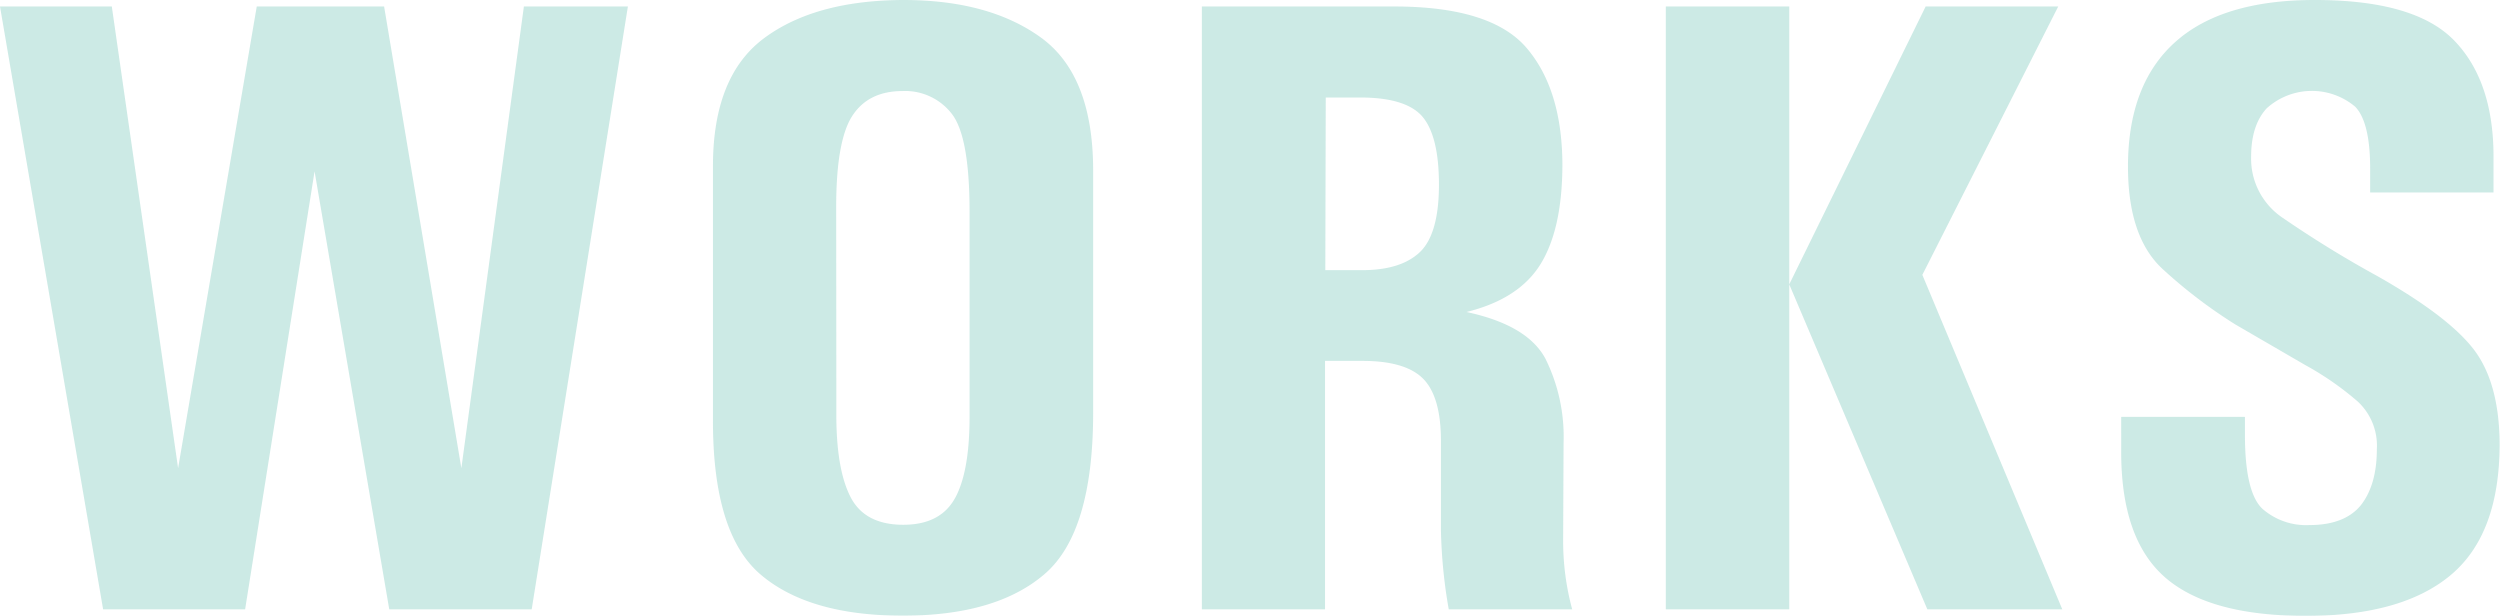
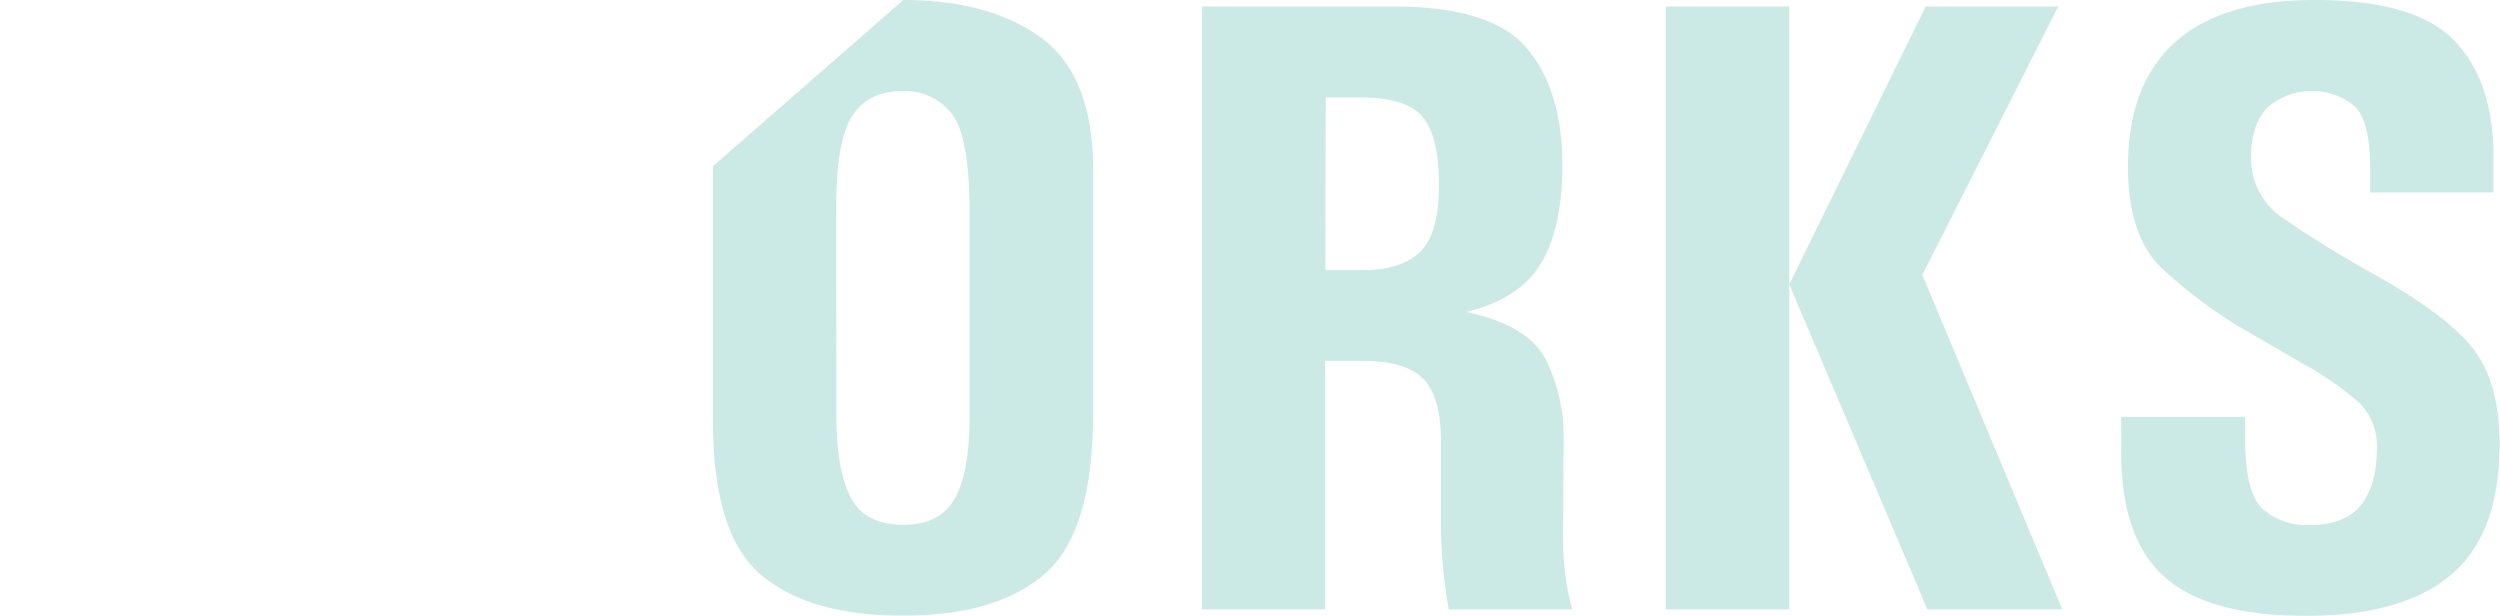
<svg xmlns="http://www.w3.org/2000/svg" viewBox="0 0 339.43 83.61">
  <defs>
    <style>.cls-1{opacity:0.2;}.cls-2{fill:#00947d;}</style>
  </defs>
  <title>secction-title-works</title>
  <g id="レイヤー_2" data-name="レイヤー 2">
    <g id="ガイド">
      <g class="cls-1">
-         <path class="cls-2" d="M0,.88H15.18l9,62.69L34.86.88H52.15L62.64,63.57,71.13.88H85.25L72.19,82.73H52.85L42.71,23.26,33.28,82.73H14Z" />
-         <path class="cls-2" d="M96.8,51.91V22.56q0-12.19,6.91-17.35T122.64,0q11.65,0,18.69,5.1T148.42,23V56q0,16.23-6.56,21.91t-19.28,5.68q-12.72,0-19.28-5.56T96.8,56.89Zm16.75,0v4.4q0,7.44,1.94,11.19t7.15,3.75q5,0,7-3.57t2-11.08V28.77q0-10.2-2.4-13.3a8,8,0,0,0-6.68-3.11c-3.13,0-5.41,1.14-6.86,3.4s-2.17,6.39-2.17,12.36Z" />
+         <path class="cls-2" d="M96.8,51.91V22.56T122.64,0q11.65,0,18.69,5.1T148.42,23V56q0,16.23-6.56,21.91t-19.28,5.68q-12.72,0-19.28-5.56T96.8,56.89Zm16.75,0v4.4q0,7.44,1.94,11.19t7.15,3.75q5,0,7-3.57t2-11.08V28.77q0-10.2-2.4-13.3a8,8,0,0,0-6.68-3.11c-3.13,0-5.41,1.14-6.86,3.4s-2.17,6.39-2.17,12.36Z" />
        <path class="cls-2" d="M163.18,82.73V.88h26.08q13.19,0,18,5.62t4.87,15.77q0,8.73-2.93,13.53T199.1,42.36c5.51,1.18,9.08,3.28,10.72,6.33a23.79,23.79,0,0,1,2.47,11.37l-.06,13.42a35.4,35.4,0,0,0,1.23,9.25H196.7A69.28,69.28,0,0,1,195.64,72V59.88c0-3.94-.78-6.74-2.34-8.38S189,49,185,49h-5.1V82.73Zm16.76-46.05h5c3.52,0,6.13-.82,7.85-2.46s2.58-4.73,2.58-9.14q0-6.39-2.11-9.08T185,13.24h-5Z" />
        <path class="cls-2" d="M226.17.88h16.76V82.73H226.17Zm16.76,37.73L261.45.88h18L261,37.32l19,45.41H261.68Z" />
        <path class="cls-2" d="M304.8,56.6v2.46q0,7.74,2.35,10a9,9,0,0,0,6.39,2.23q4.8,0,7-2.7c1.44-1.83,2.17-4.37,2.17-7.61a8.17,8.17,0,0,0-2.58-6.45A40.81,40.81,0,0,0,313,49.57l-9.49-5.51a67.35,67.35,0,0,1-9.85-7.5q-4.74-4.34-4.74-13.94,0-11.13,6.38-16.88T314.3,0q13.59,0,18.92,5.51t5.33,15.76v4.86H321.8V22.85c0-4.18-.69-7-2.05-8.38a9.14,9.14,0,0,0-12,.24c-1.4,1.52-2.11,3.71-2.11,6.56a9.66,9.66,0,0,0,4.22,8.26,150.64,150.64,0,0,0,13,8q9.68,5.5,13.07,10t3.45,12.71q0,12.26-6.62,17.82t-19.69,5.56q-13.17,0-19.16-5.27t-5.91-17.29V56.6Z" />
      </g>
    </g>
  </g>
</svg>